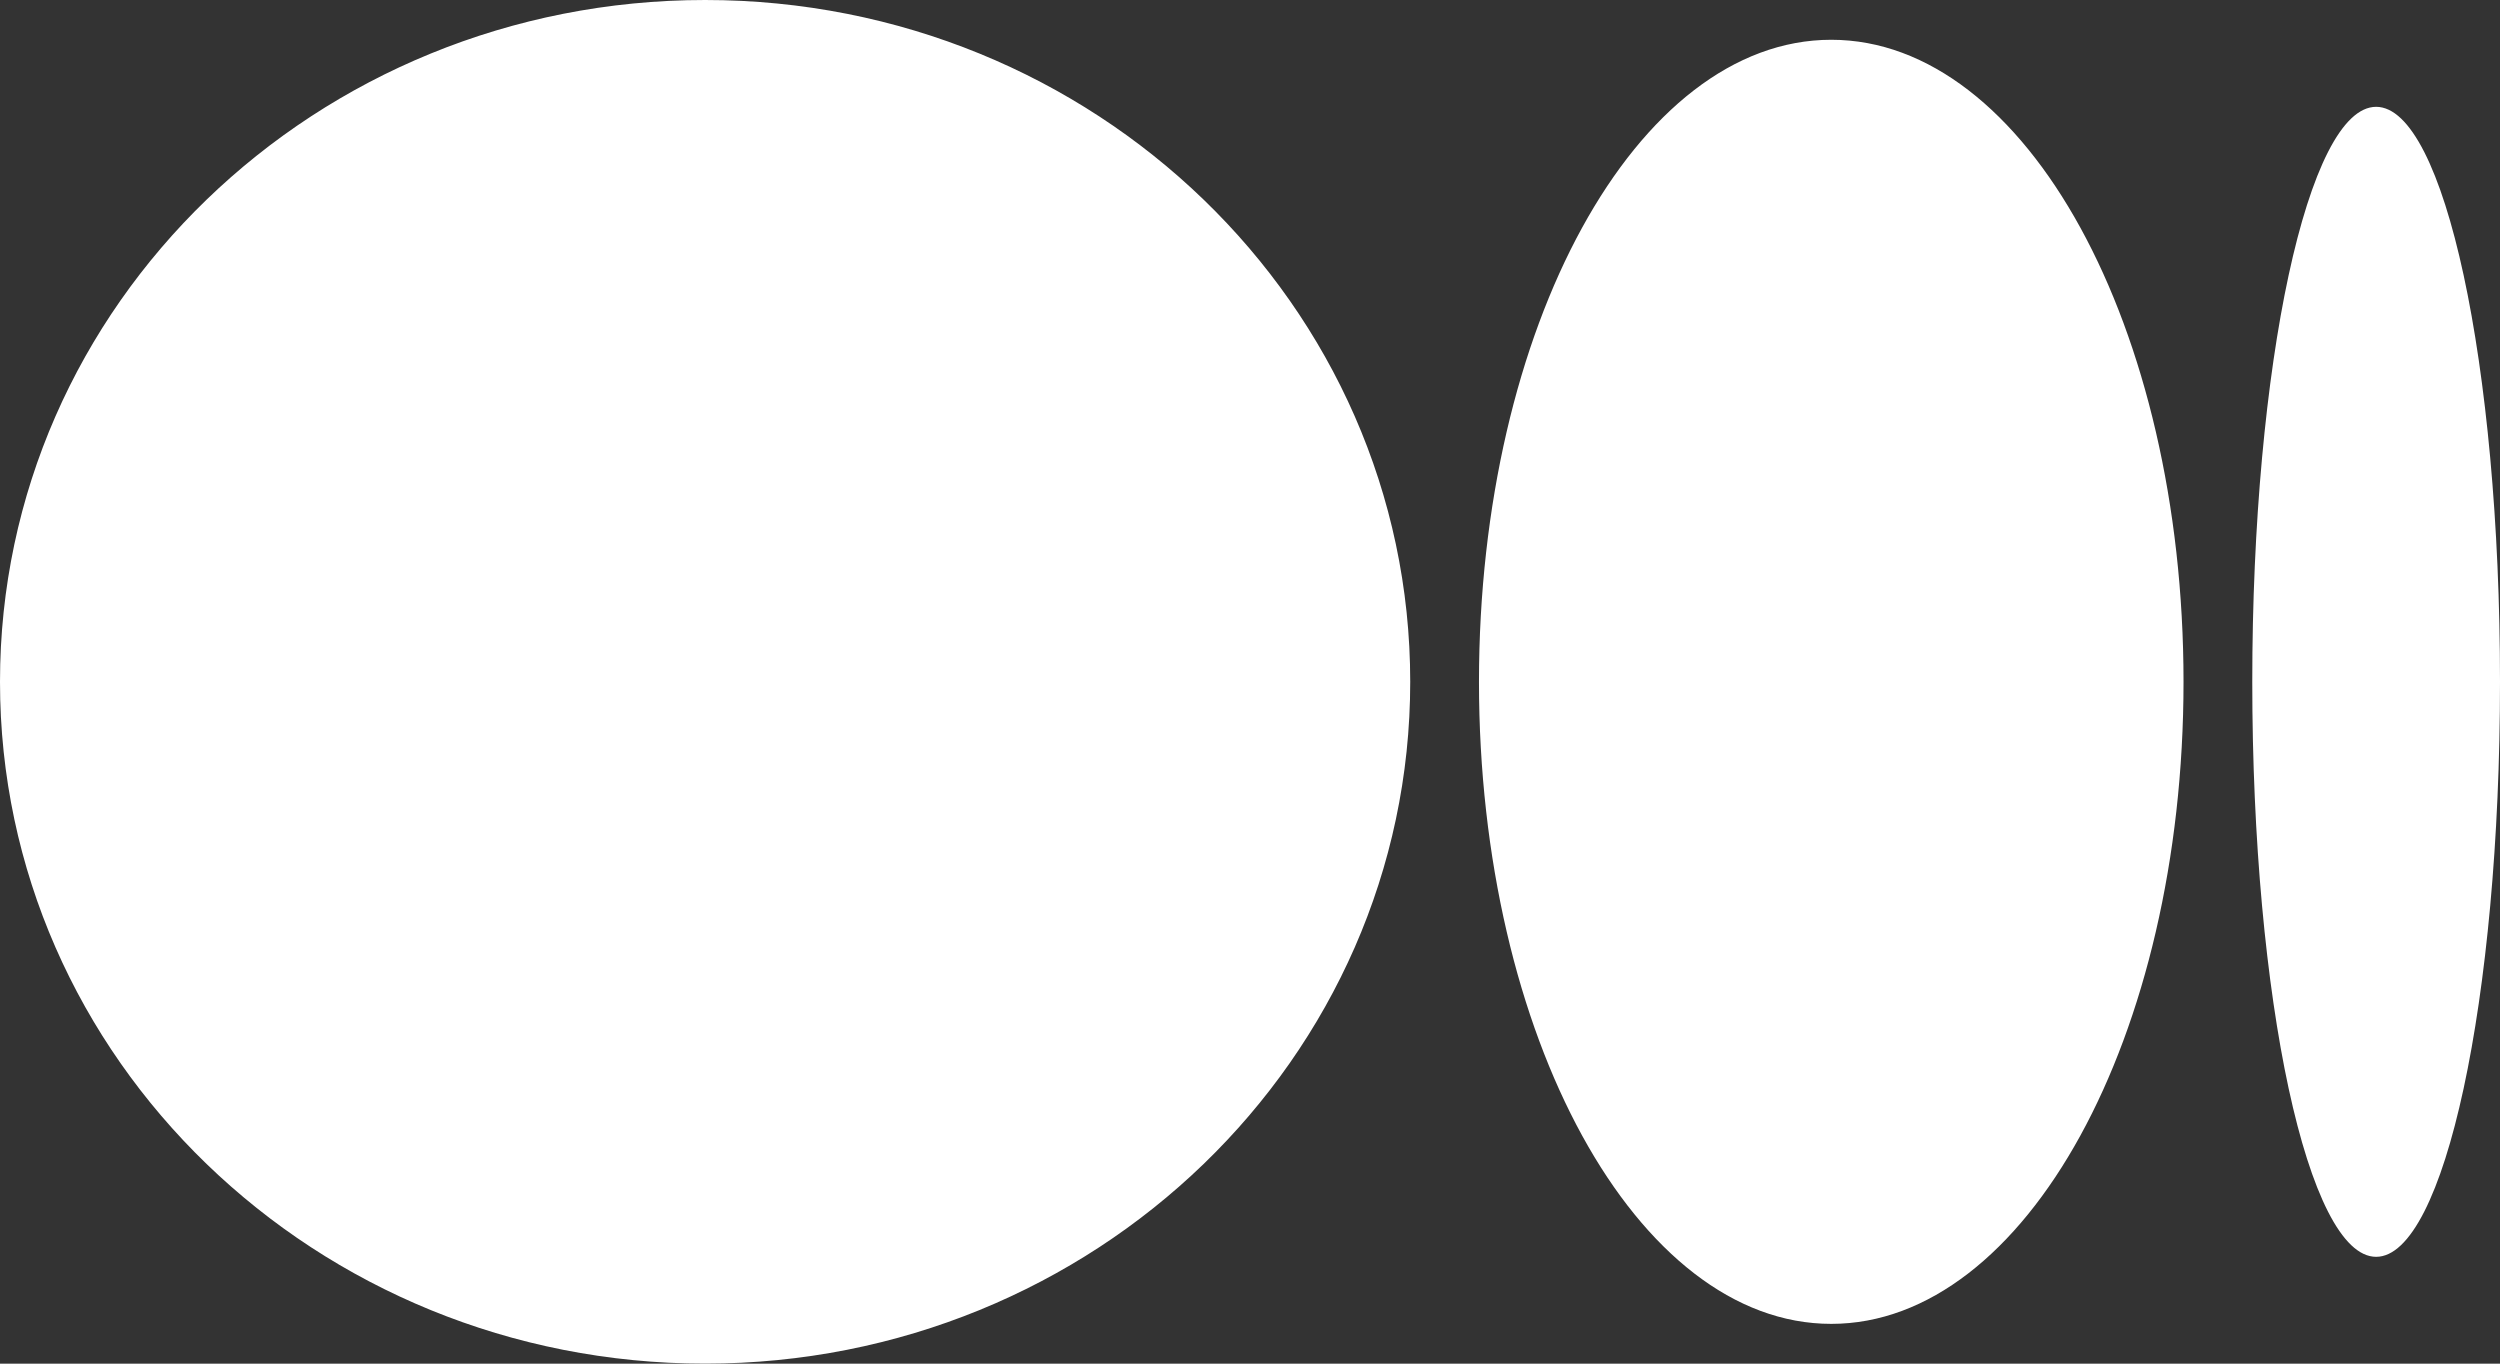
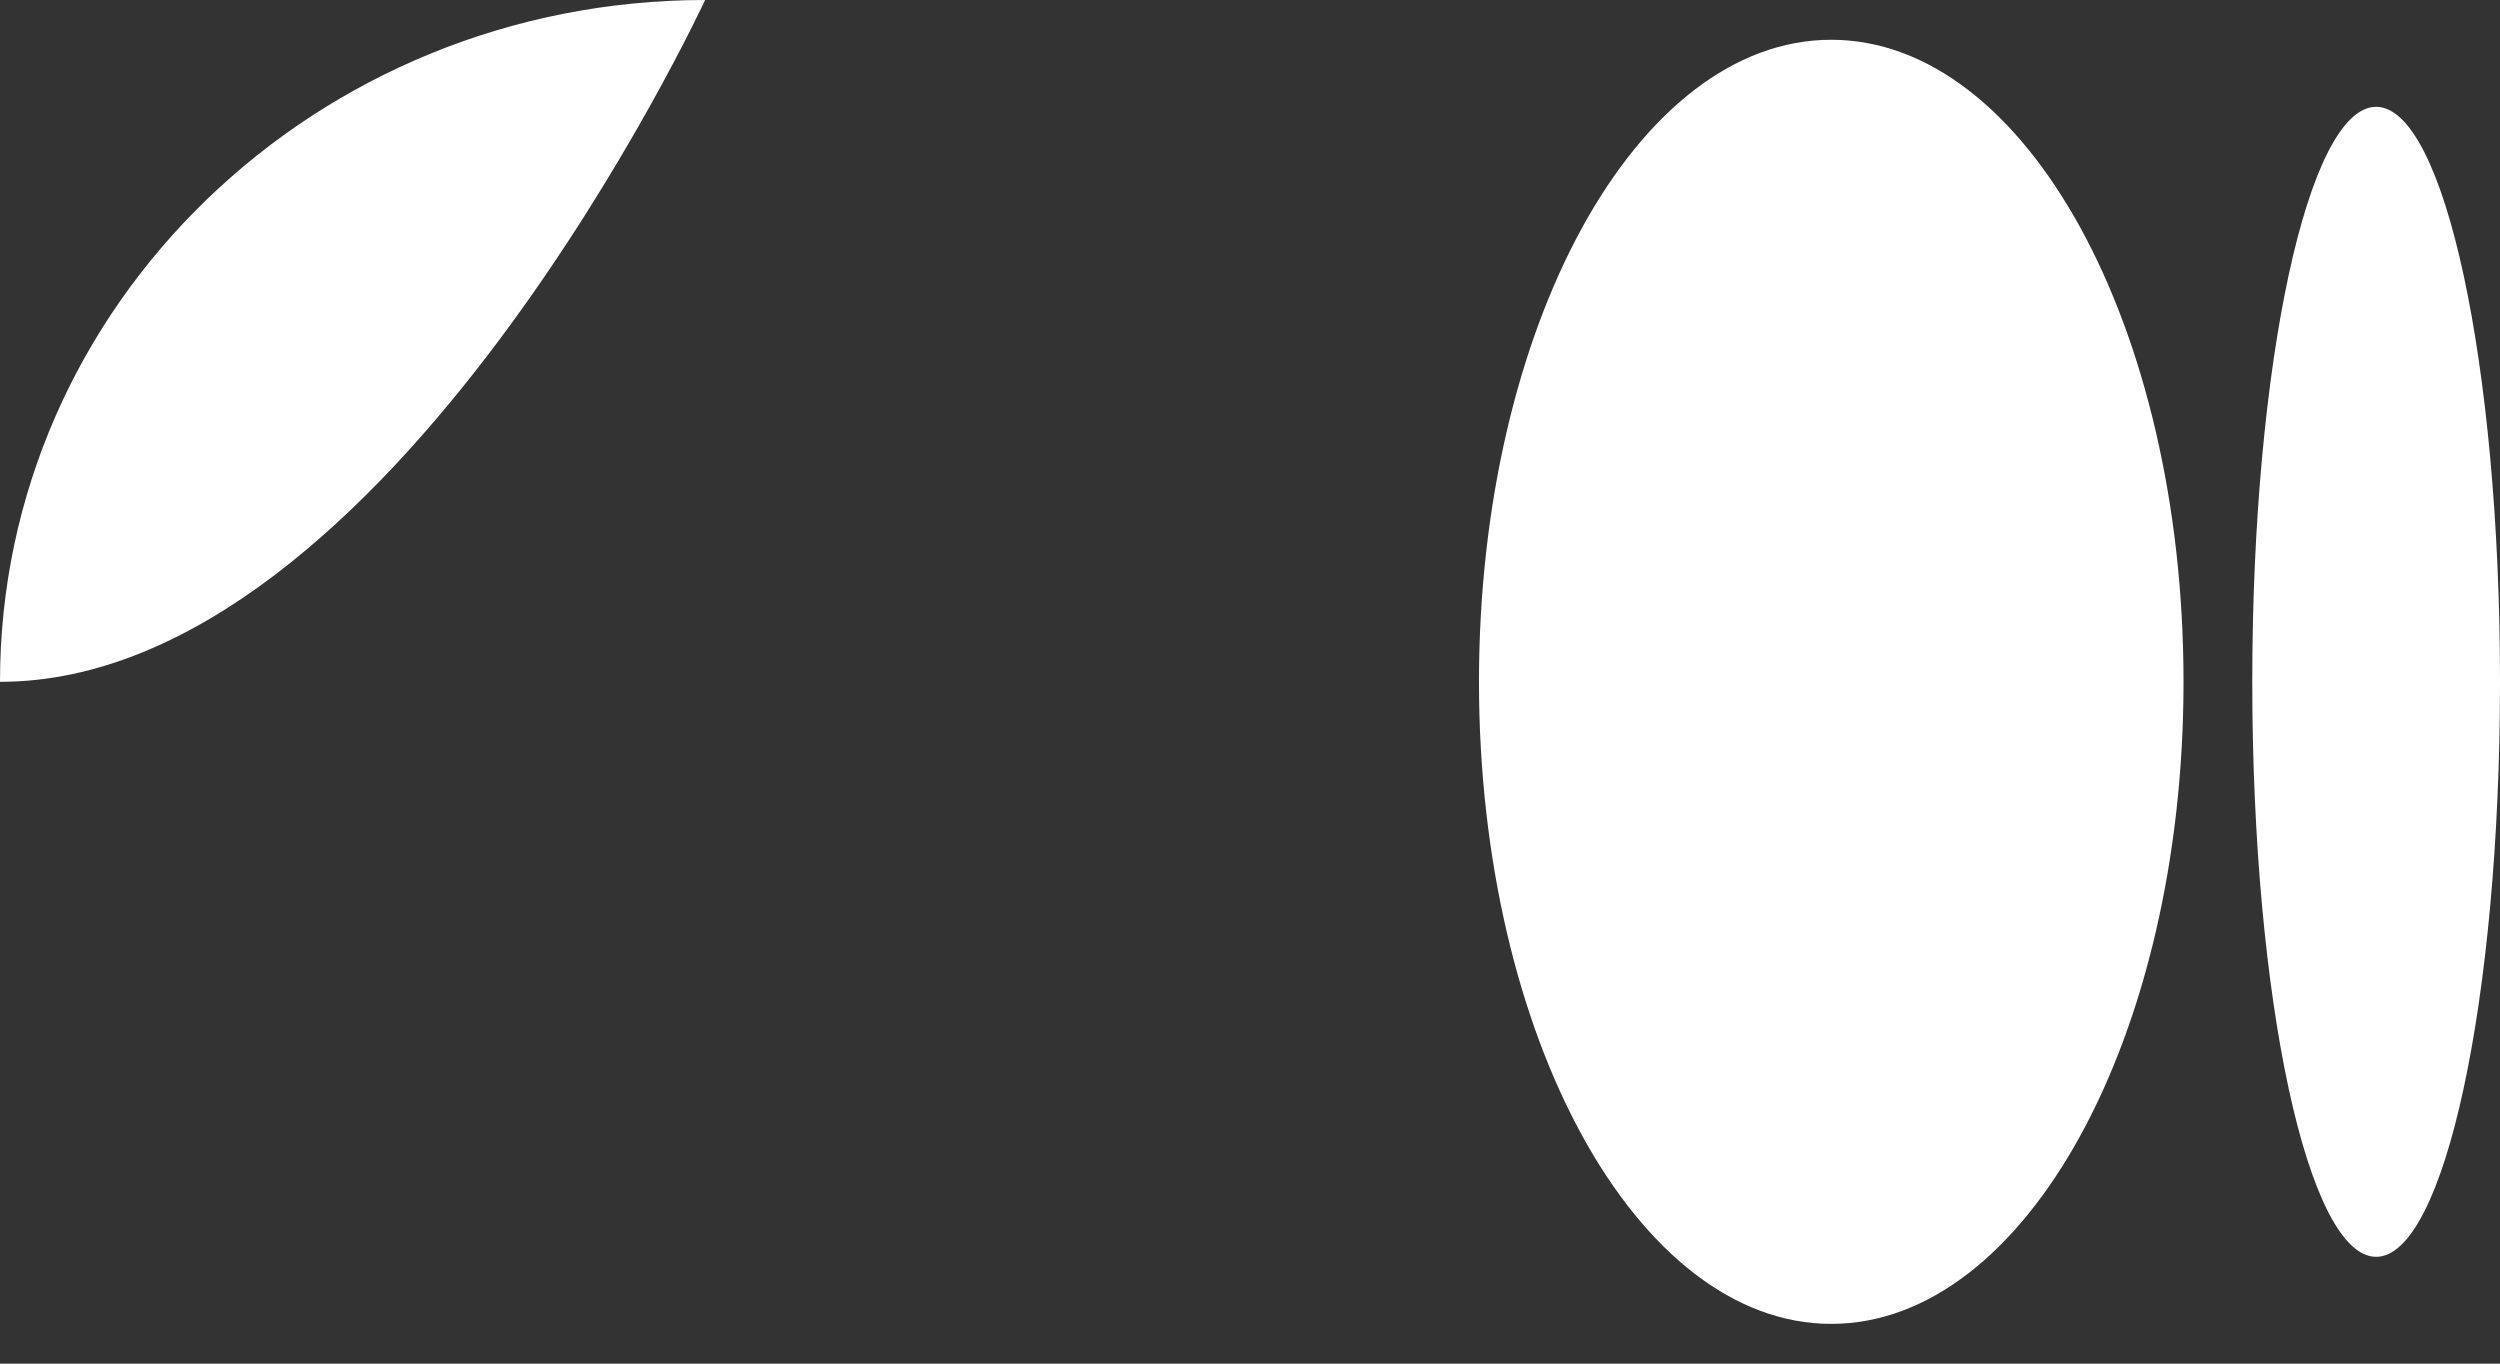
<svg xmlns="http://www.w3.org/2000/svg" id="Layer_2" data-name="Layer 2" viewBox="0 0 44 24">
  <rect x="0" y="0" width="44" height="24" fill="#333333" stroke="none" />
  <defs>
    <style>
      .cls-1 {
        fill: #fff;
      }
    </style>
  </defs>
  <g id="Layer_1-2" data-name="Layer 1">
-     <path class="cls-1" d="m12.41,0c6.85,0,12.41,5.37,12.41,12s-5.56,12-12.41,12S0,18.63,0,12,5.56,0,12.41,0Zm19.82.7c3.43,0,6.2,5.06,6.2,11.3s-2.78,11.3-6.2,11.3-6.2-5.06-6.2-11.3S28.8.7,32.23.7Zm9.59,1.18c1.2,0,2.18,4.53,2.18,10.12s-.98,10.12-2.18,10.12-2.18-4.53-2.18-10.12.98-10.12,2.18-10.12Z" />
+     <path class="cls-1" d="m12.41,0s-5.56,12-12.41,12S0,18.63,0,12,5.56,0,12.41,0Zm19.82.7c3.43,0,6.2,5.06,6.2,11.3s-2.78,11.3-6.2,11.3-6.2-5.06-6.2-11.3S28.8.7,32.23.7Zm9.59,1.18c1.2,0,2.18,4.53,2.18,10.12s-.98,10.12-2.18,10.12-2.18-4.53-2.18-10.12.98-10.12,2.18-10.12Z" />
  </g>
</svg>